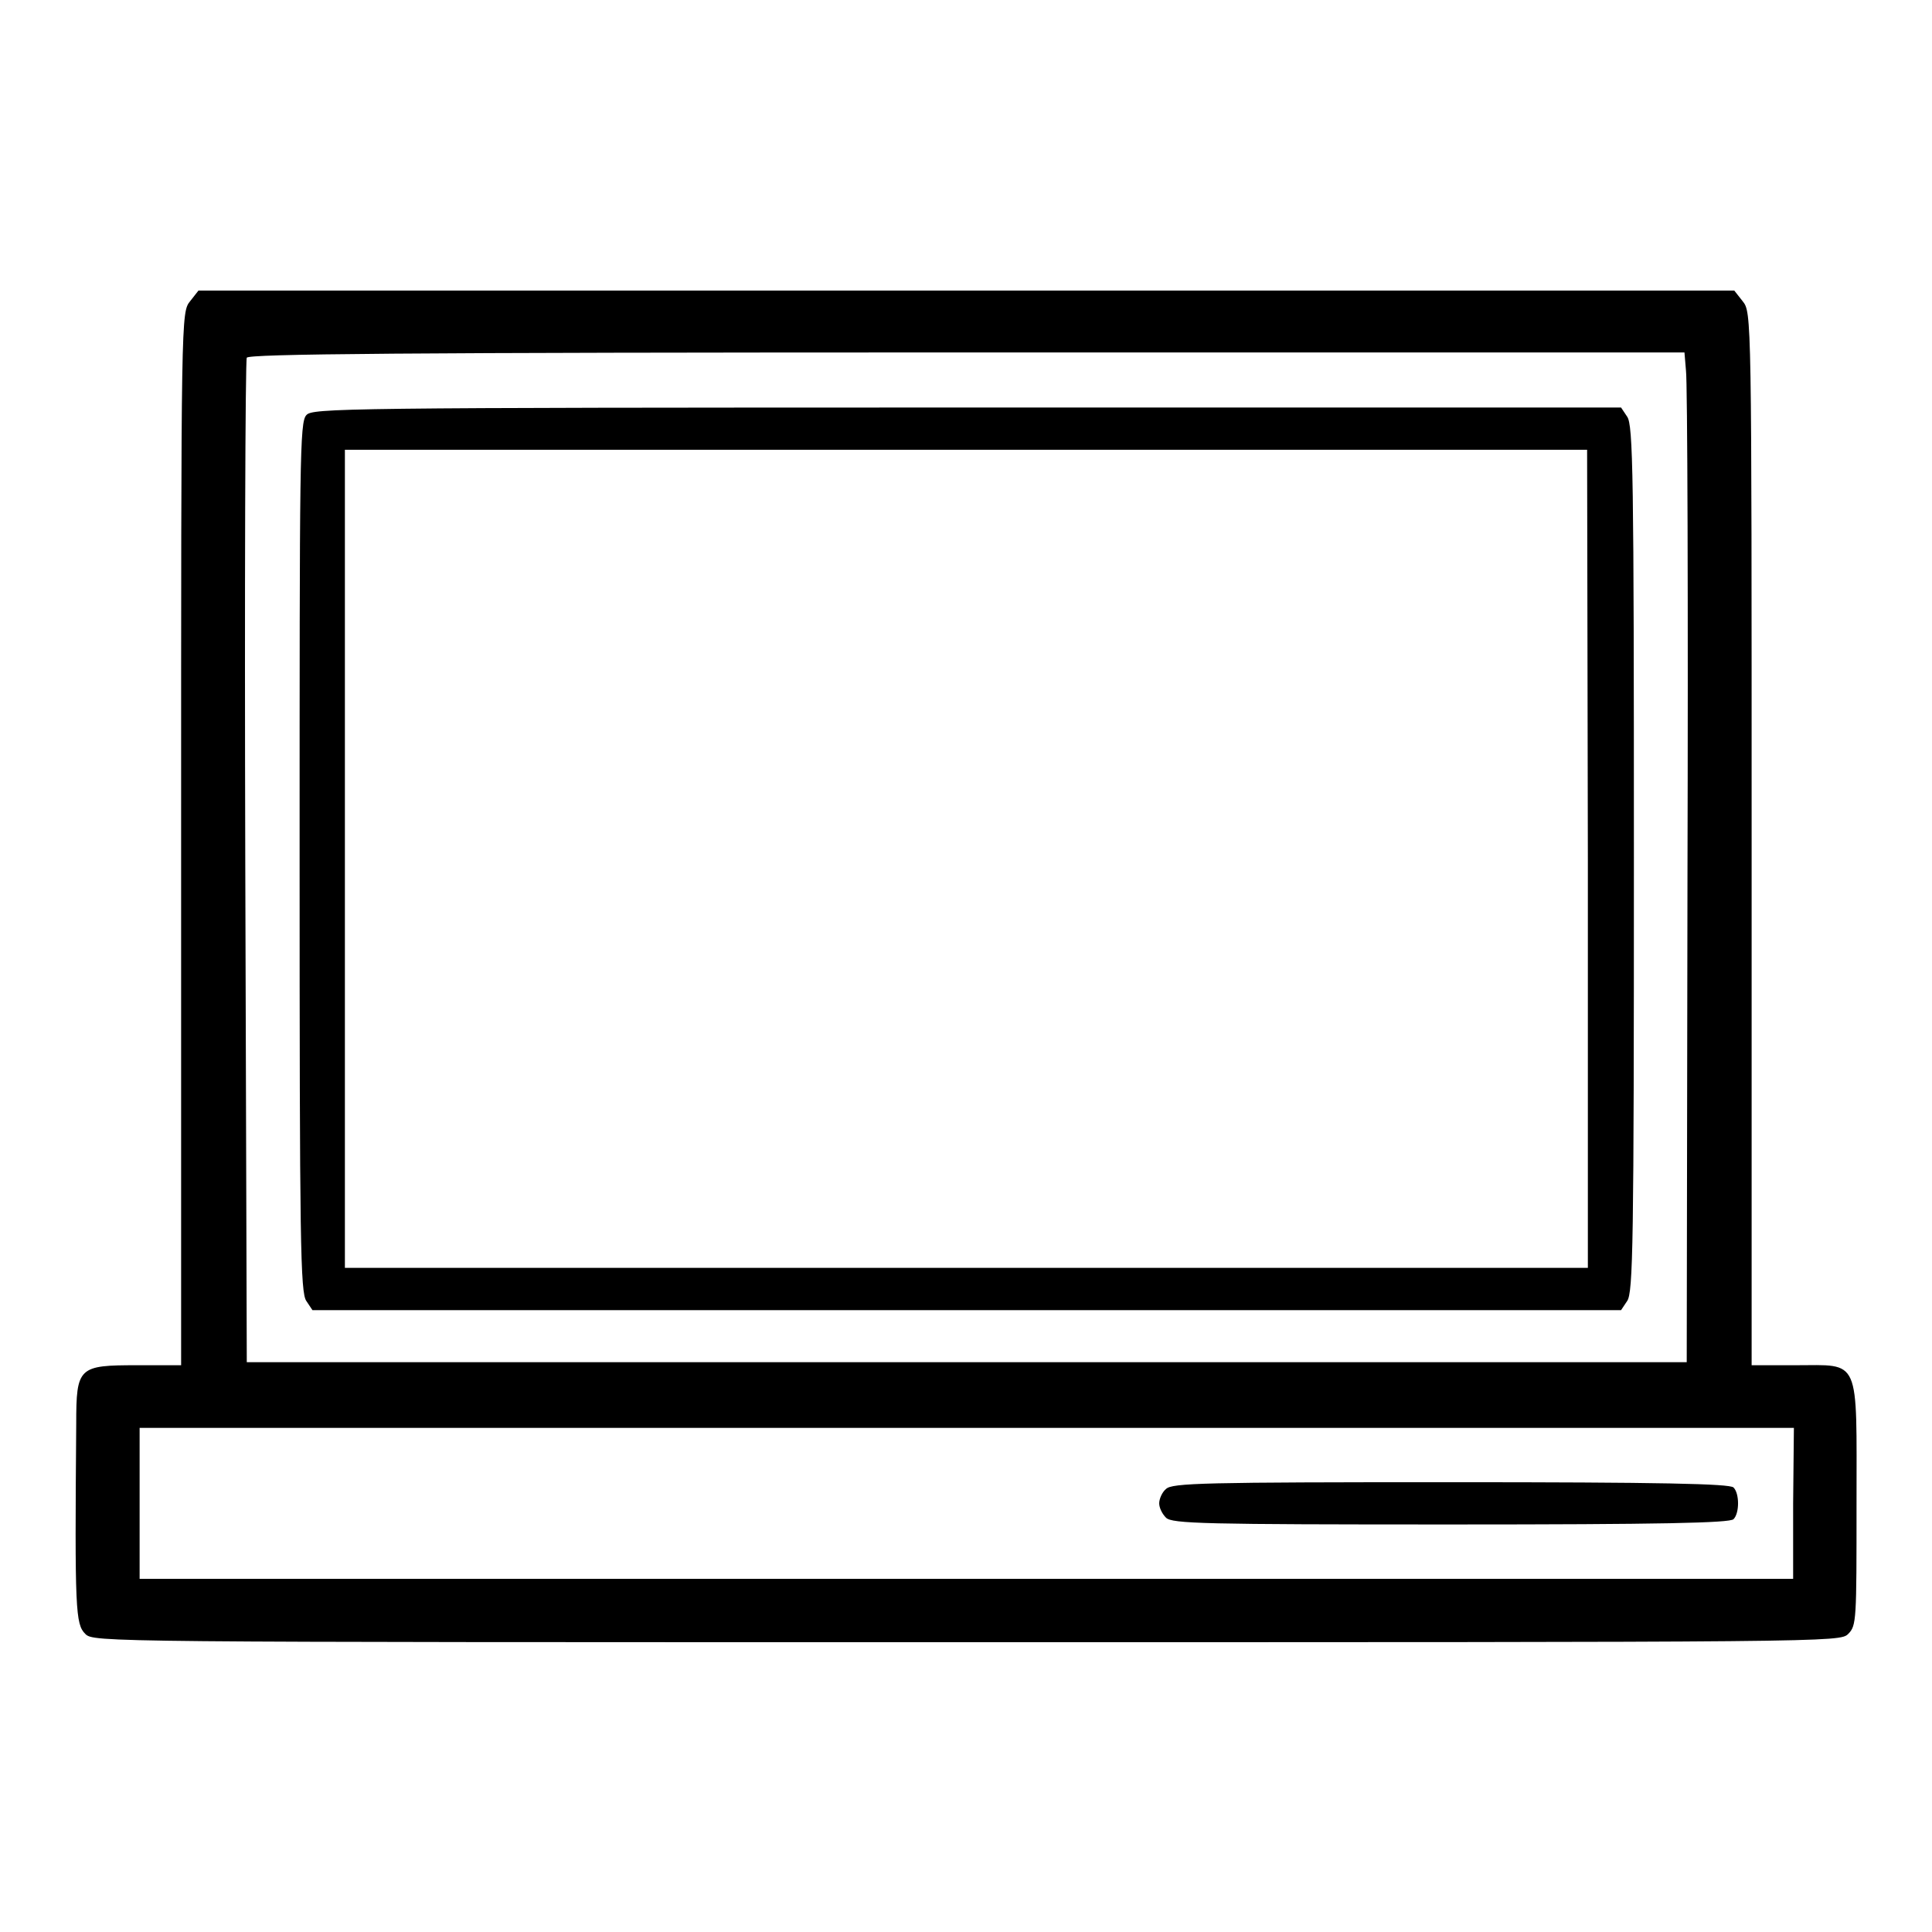
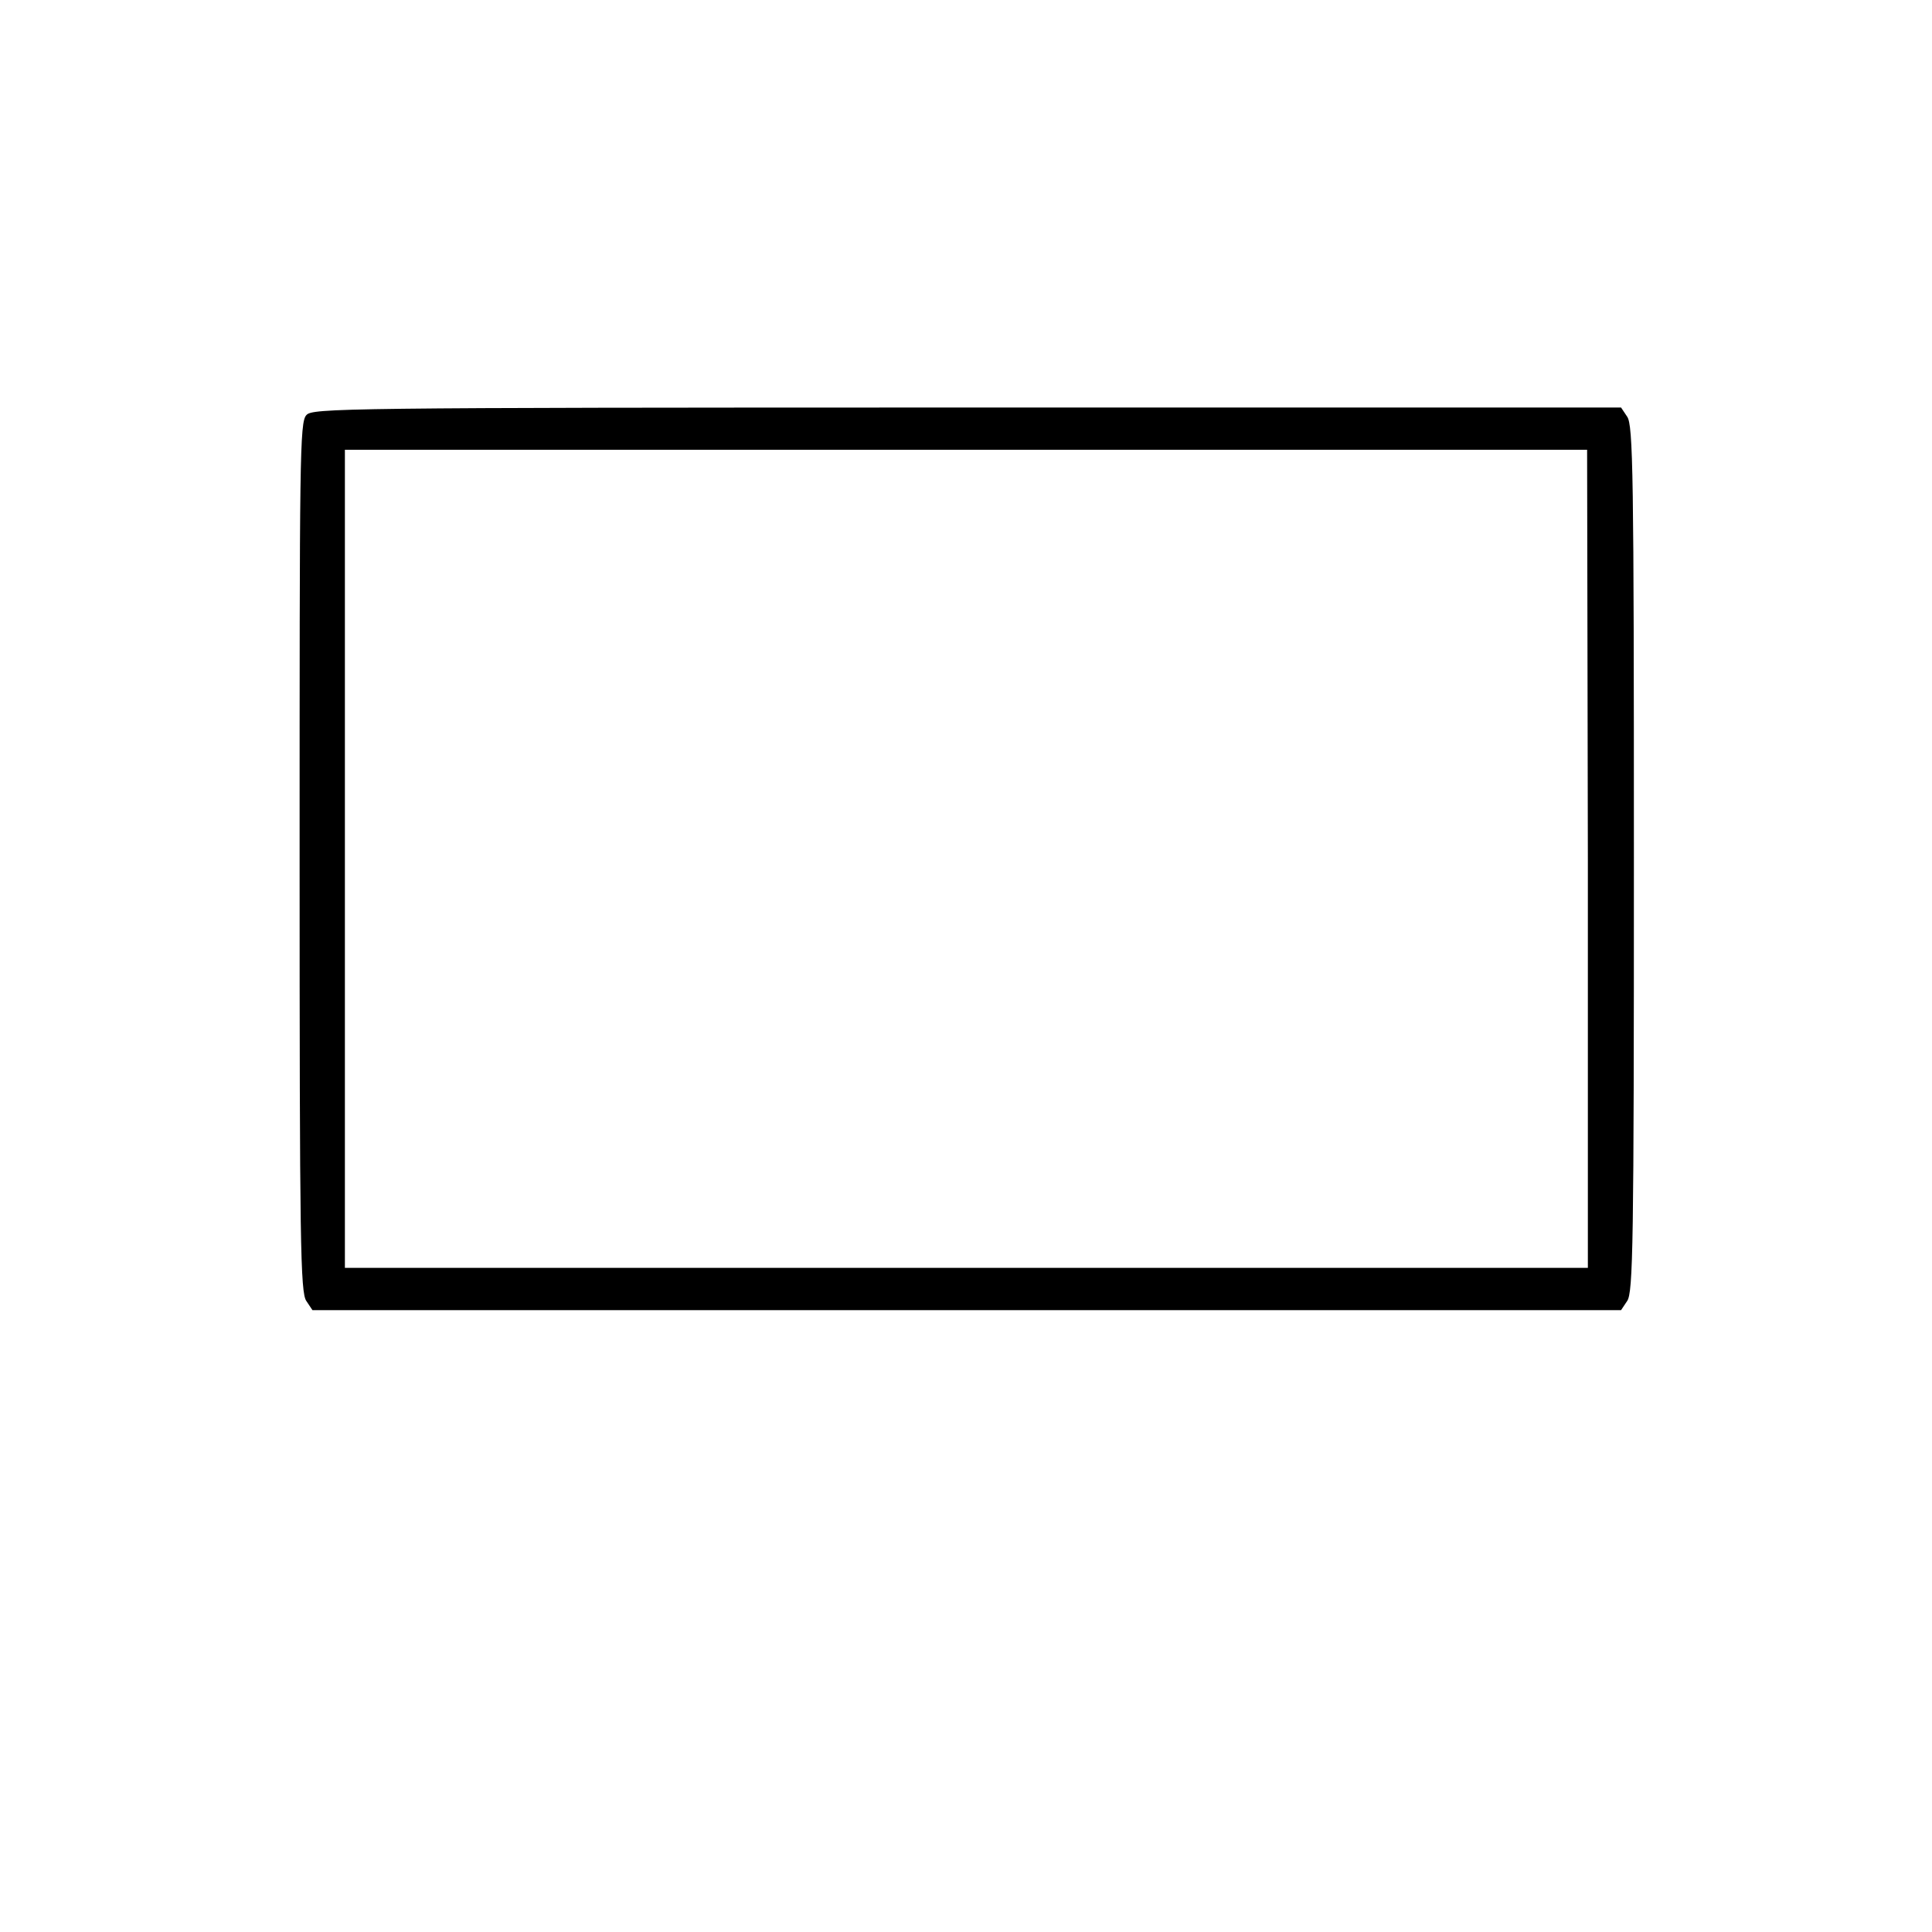
<svg xmlns="http://www.w3.org/2000/svg" version="1.1" x="0px" y="0px" viewBox="0 0 256 256" enable-background="new 0 0 256 256" xml:space="preserve">
  <g>
    <g>
      <g>
-         <path fill="#000000" d="M25.2,39.9C24,41.4,24,41.4,24,111.1v69.8h-5.8c-7.8,0-8.1,0.2-8.1,7.8c-0.2,24.7-0.1,26.5,1.2,27.8c1.1,1.1,1.8,1.1,116.8,1.1s115.7,0,116.8-1.1c1.1-1.1,1.1-1.8,1.1-17.2c0-19.7,0.6-18.4-8.1-18.4h-5.8v-69.8c0-69.7,0-69.7-1.2-71.2l-1.1-1.4H128.1H26.3L25.2,39.9z M223.4,49.1c0.2,1.3,0.3,31.4,0.2,66.9l-0.1,64.5h-95.4H32.7l-0.2-66.2c-0.1-36.4,0-66.5,0.2-66.9c0.2-0.5,19.8-0.7,95.4-0.7h95.1L223.4,49.1z M237.6,199.2v10H128.1H18.5v-10v-10h109.6h109.6L237.6,199.2L237.6,199.2z" />
        <path fill="#000000" d="M40.6,55c-0.9,0.9-0.9,5.8-0.9,58.6c0,51.2,0.1,57.7,0.9,58.8l0.8,1.2h86.7h86.7l0.8-1.2c0.8-1.1,0.9-7.6,0.9-58.6c0-51-0.1-57.5-0.9-58.6l-0.8-1.2h-86.7C44.8,54,41.4,54.1,40.6,55z M210.4,113.8v54.2h-82.3H45.7v-54.2V59.6h82.3h82.3L210.4,113.8L210.4,113.8z" />
-         <path fill="#000000" d="M154.5,197.3c-0.5,0.4-0.9,1.3-0.9,1.9s0.4,1.4,0.9,1.9c0.8,0.8,5,0.9,37.7,0.9c27.9,0,37-0.2,37.5-0.7c0.8-0.8,0.8-3.4,0-4.2c-0.5-0.5-9.6-0.7-37.5-0.7C159.5,196.4,155.3,196.5,154.5,197.3z" />
      </g>
    </g>
  </g>
</svg>